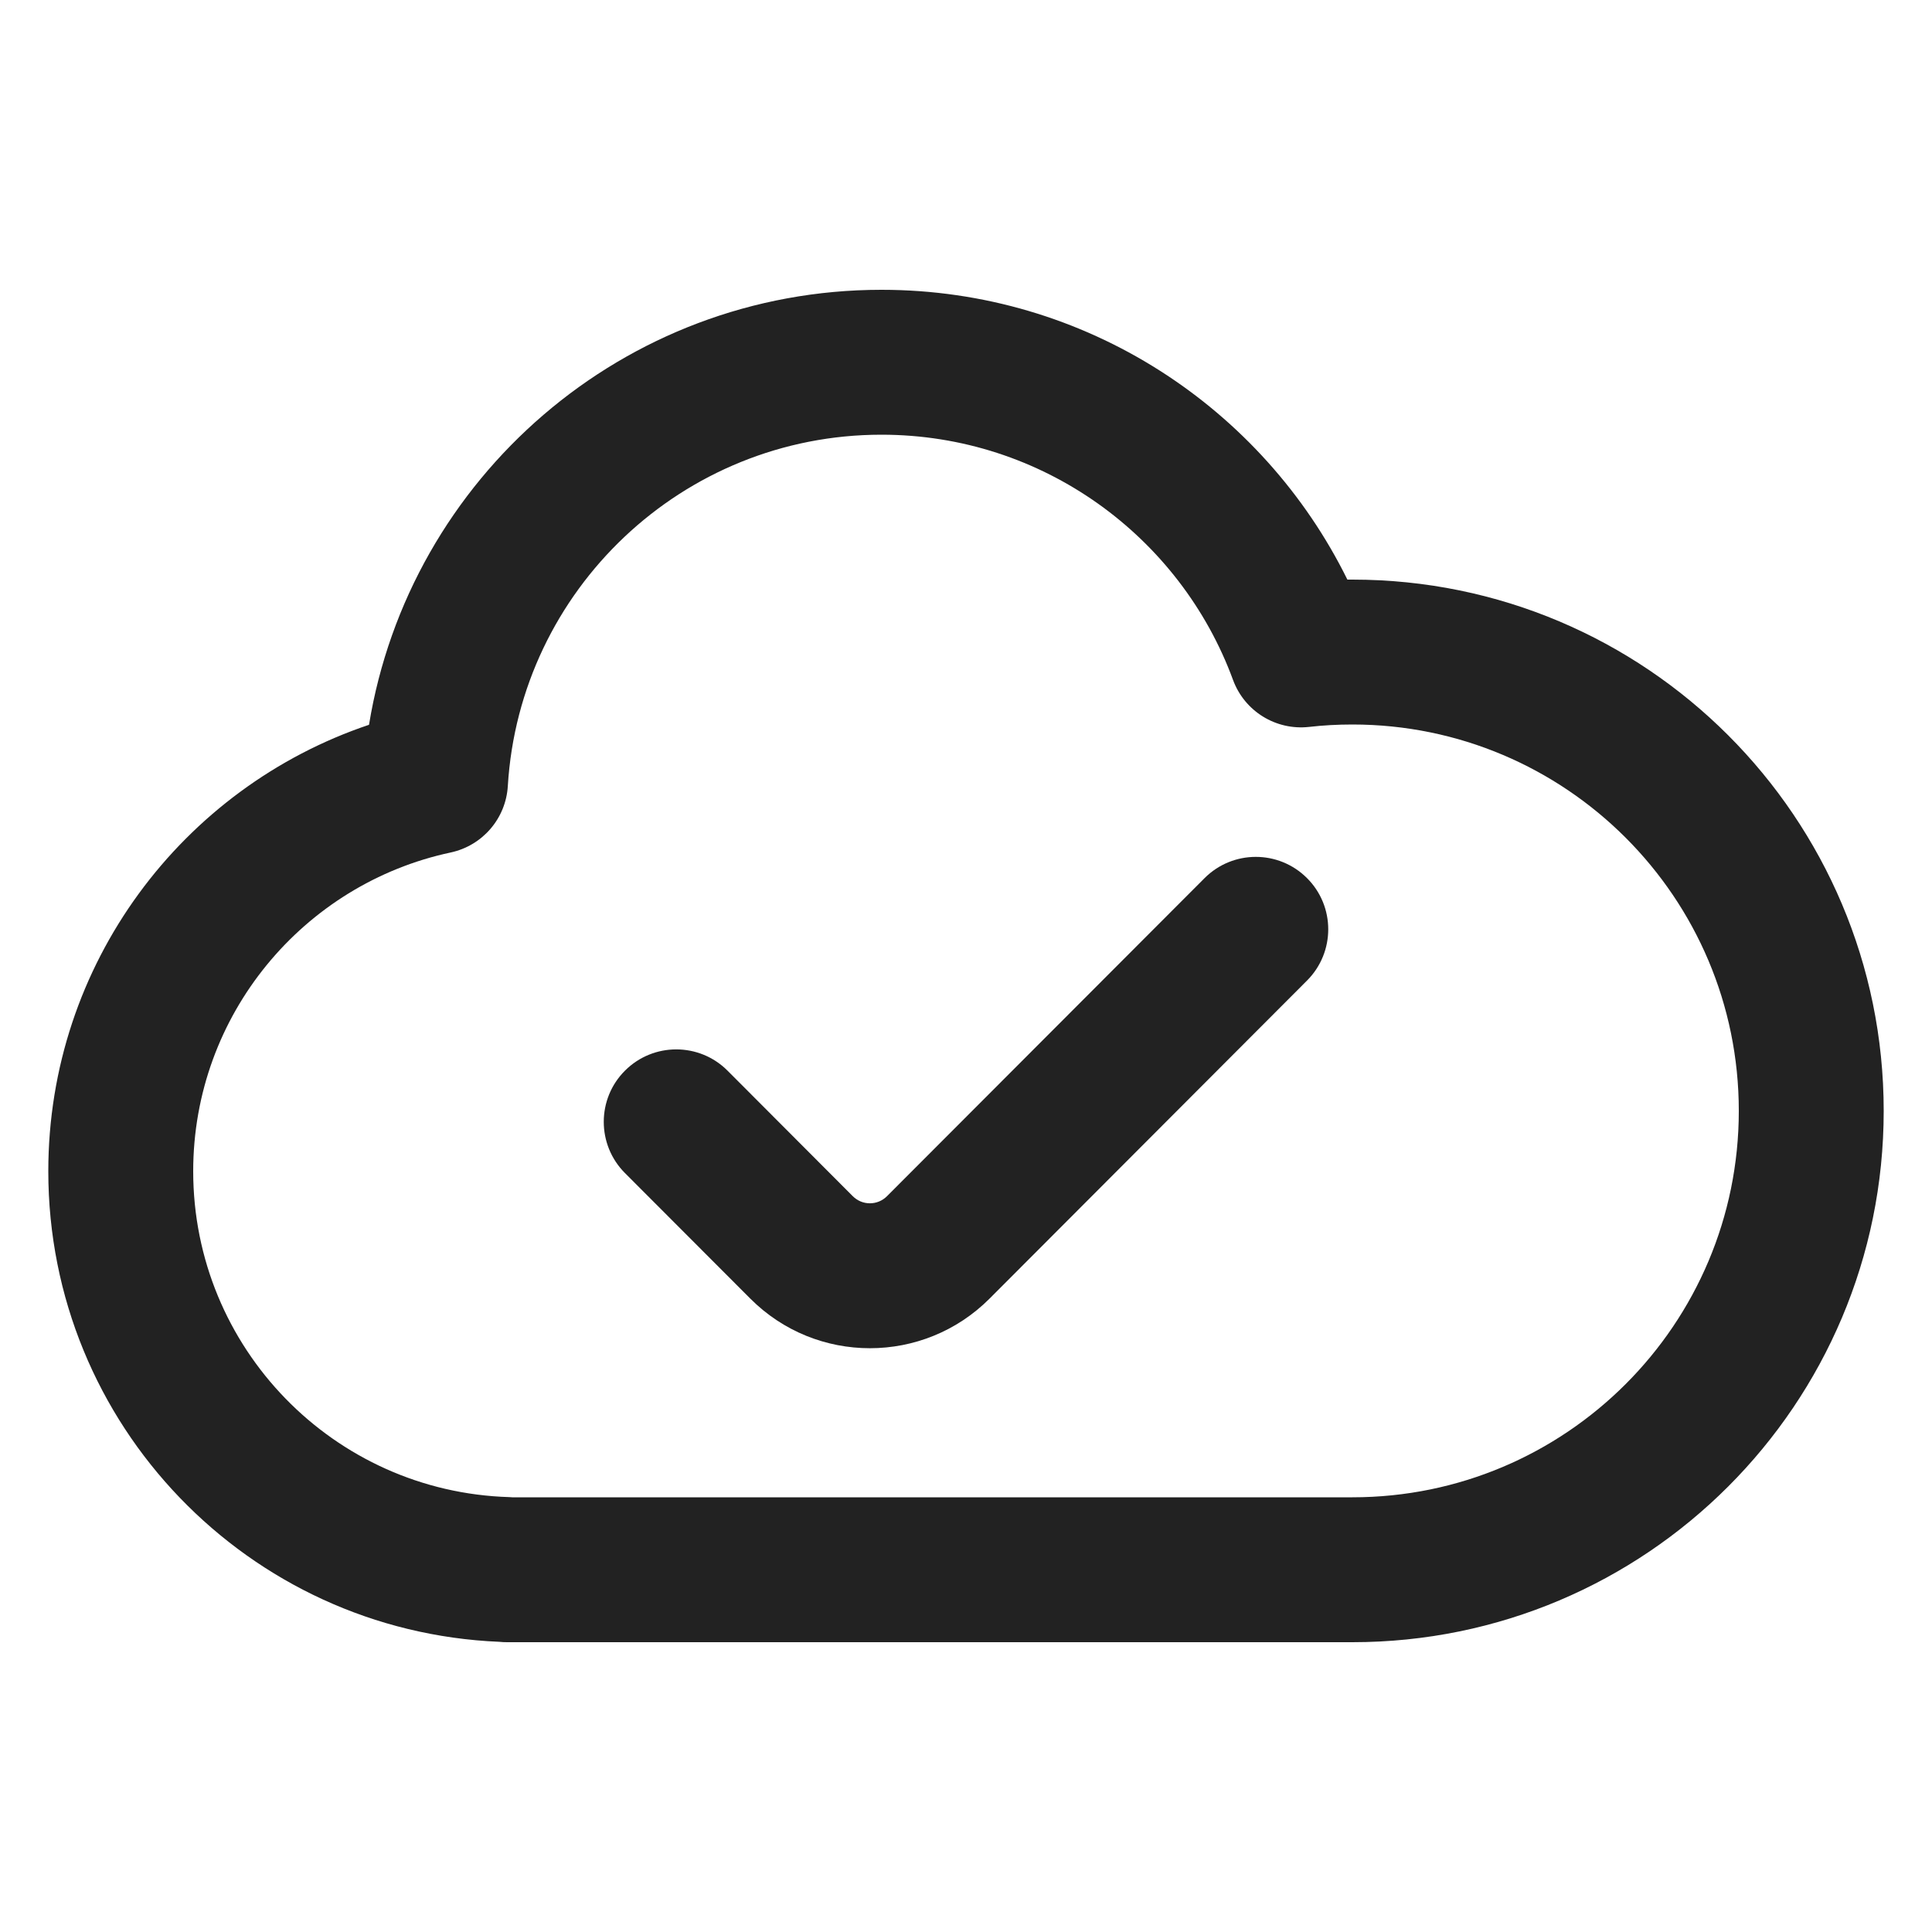
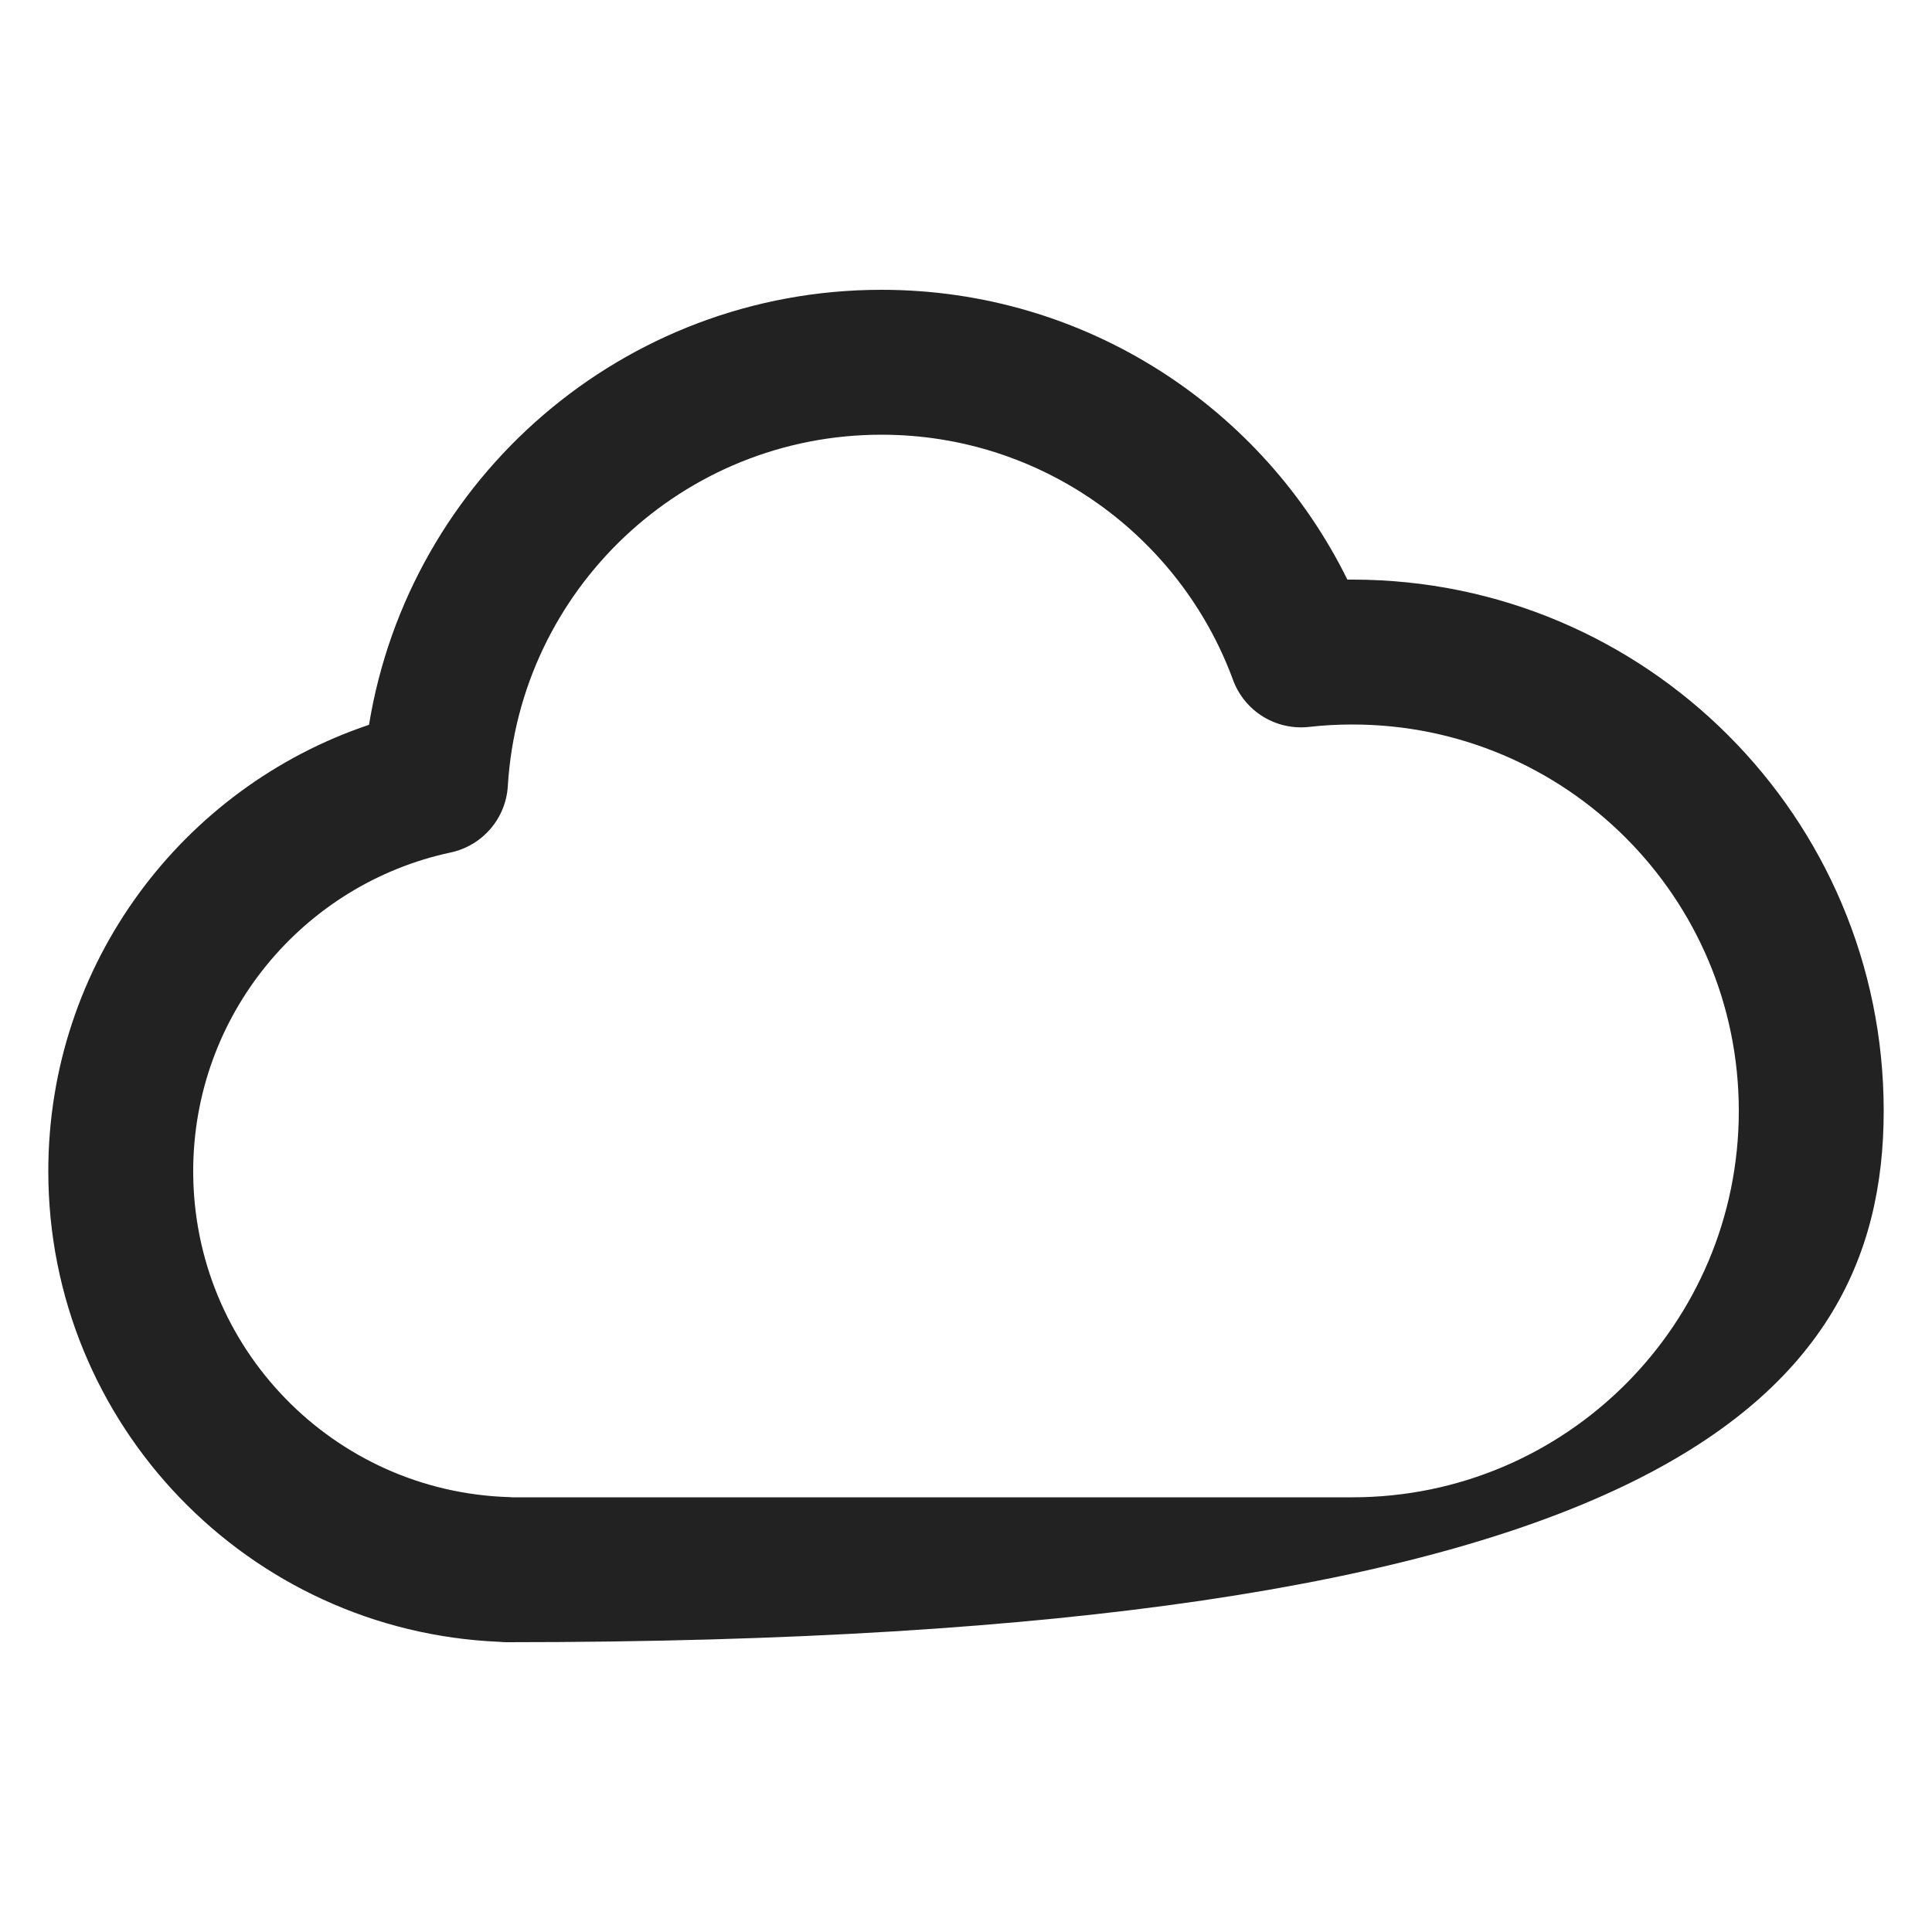
<svg xmlns="http://www.w3.org/2000/svg" width="20" height="20" viewBox="0 0 20 20" fill="none">
-   <path d="M13.531 10.15C13.823 9.857 13.823 9.382 13.53 9.09C13.237 8.797 12.762 8.797 12.469 9.091L9.182 12.383C9.084 12.481 8.926 12.481 8.828 12.383L7.531 11.083C7.238 10.79 6.763 10.79 6.47 11.083C6.177 11.375 6.177 11.85 6.469 12.143L7.767 13.443C8.45 14.128 9.56 14.128 10.244 13.443L13.531 10.15Z" fill="#222222" />
-   <path fill-rule="evenodd" clip-rule="evenodd" d="M9.125 3C6.453 3 4.237 4.949 3.82 7.503C1.89 8.152 0.5 9.976 0.5 12.125C0.5 14.749 2.572 16.888 5.17 16.996C5.196 16.999 5.223 17 5.25 17H14C17.038 17 19.5 14.538 19.5 11.5C19.5 8.462 17.038 6 14 6L13.948 6C13.072 4.224 11.242 3 9.125 3ZM5.257 8.136C5.38 6.108 7.065 4.5 9.125 4.5C10.794 4.5 12.219 5.556 12.764 7.038C12.883 7.362 13.207 7.563 13.551 7.525C13.698 7.508 13.848 7.5 14 7.5C16.209 7.5 18 9.291 18 11.5C18 13.709 16.209 15.5 14 15.5H5.303C5.293 15.499 5.283 15.499 5.272 15.498C3.456 15.444 2 13.955 2 12.125C2 10.505 3.142 9.15 4.665 8.825C4.995 8.754 5.237 8.473 5.257 8.136Z" fill="#222222" />
+   <path fill-rule="evenodd" clip-rule="evenodd" d="M9.125 3C6.453 3 4.237 4.949 3.82 7.503C1.89 8.152 0.5 9.976 0.5 12.125C0.5 14.749 2.572 16.888 5.17 16.996C5.196 16.999 5.223 17 5.25 17C17.038 17 19.5 14.538 19.5 11.5C19.5 8.462 17.038 6 14 6L13.948 6C13.072 4.224 11.242 3 9.125 3ZM5.257 8.136C5.38 6.108 7.065 4.5 9.125 4.5C10.794 4.5 12.219 5.556 12.764 7.038C12.883 7.362 13.207 7.563 13.551 7.525C13.698 7.508 13.848 7.5 14 7.5C16.209 7.5 18 9.291 18 11.5C18 13.709 16.209 15.5 14 15.5H5.303C5.293 15.499 5.283 15.499 5.272 15.498C3.456 15.444 2 13.955 2 12.125C2 10.505 3.142 9.15 4.665 8.825C4.995 8.754 5.237 8.473 5.257 8.136Z" fill="#222222" />
</svg>